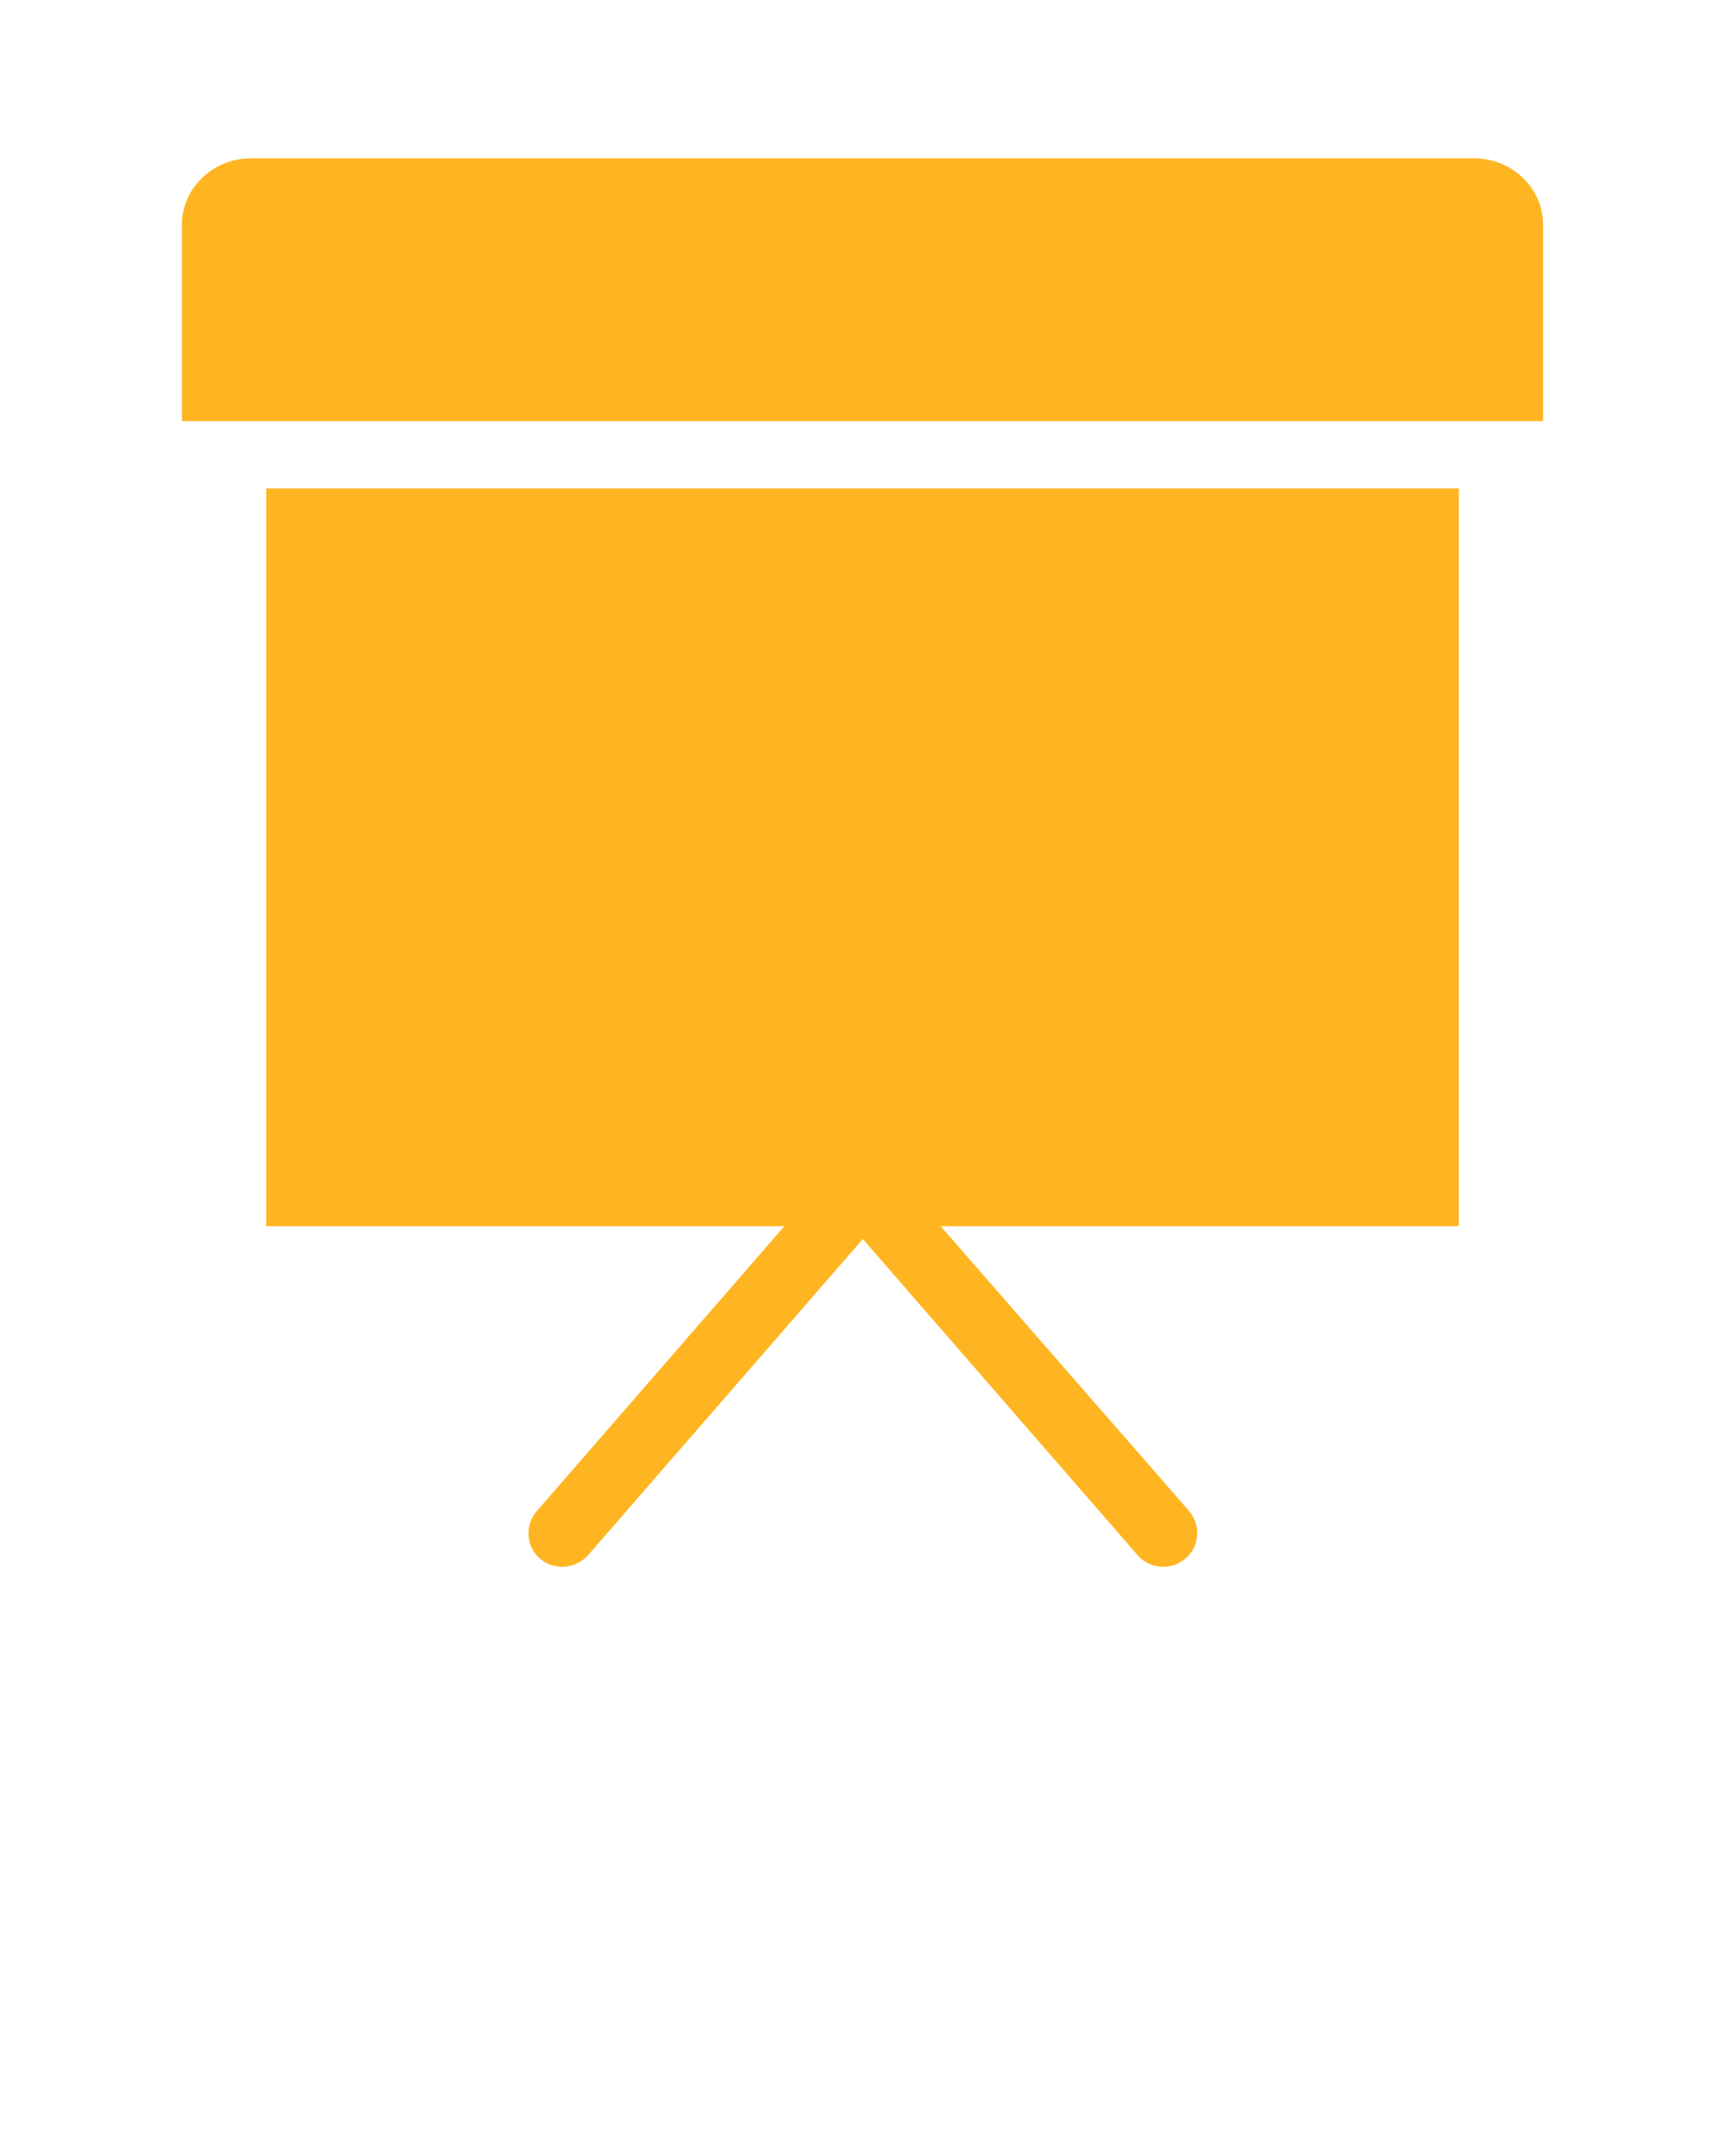
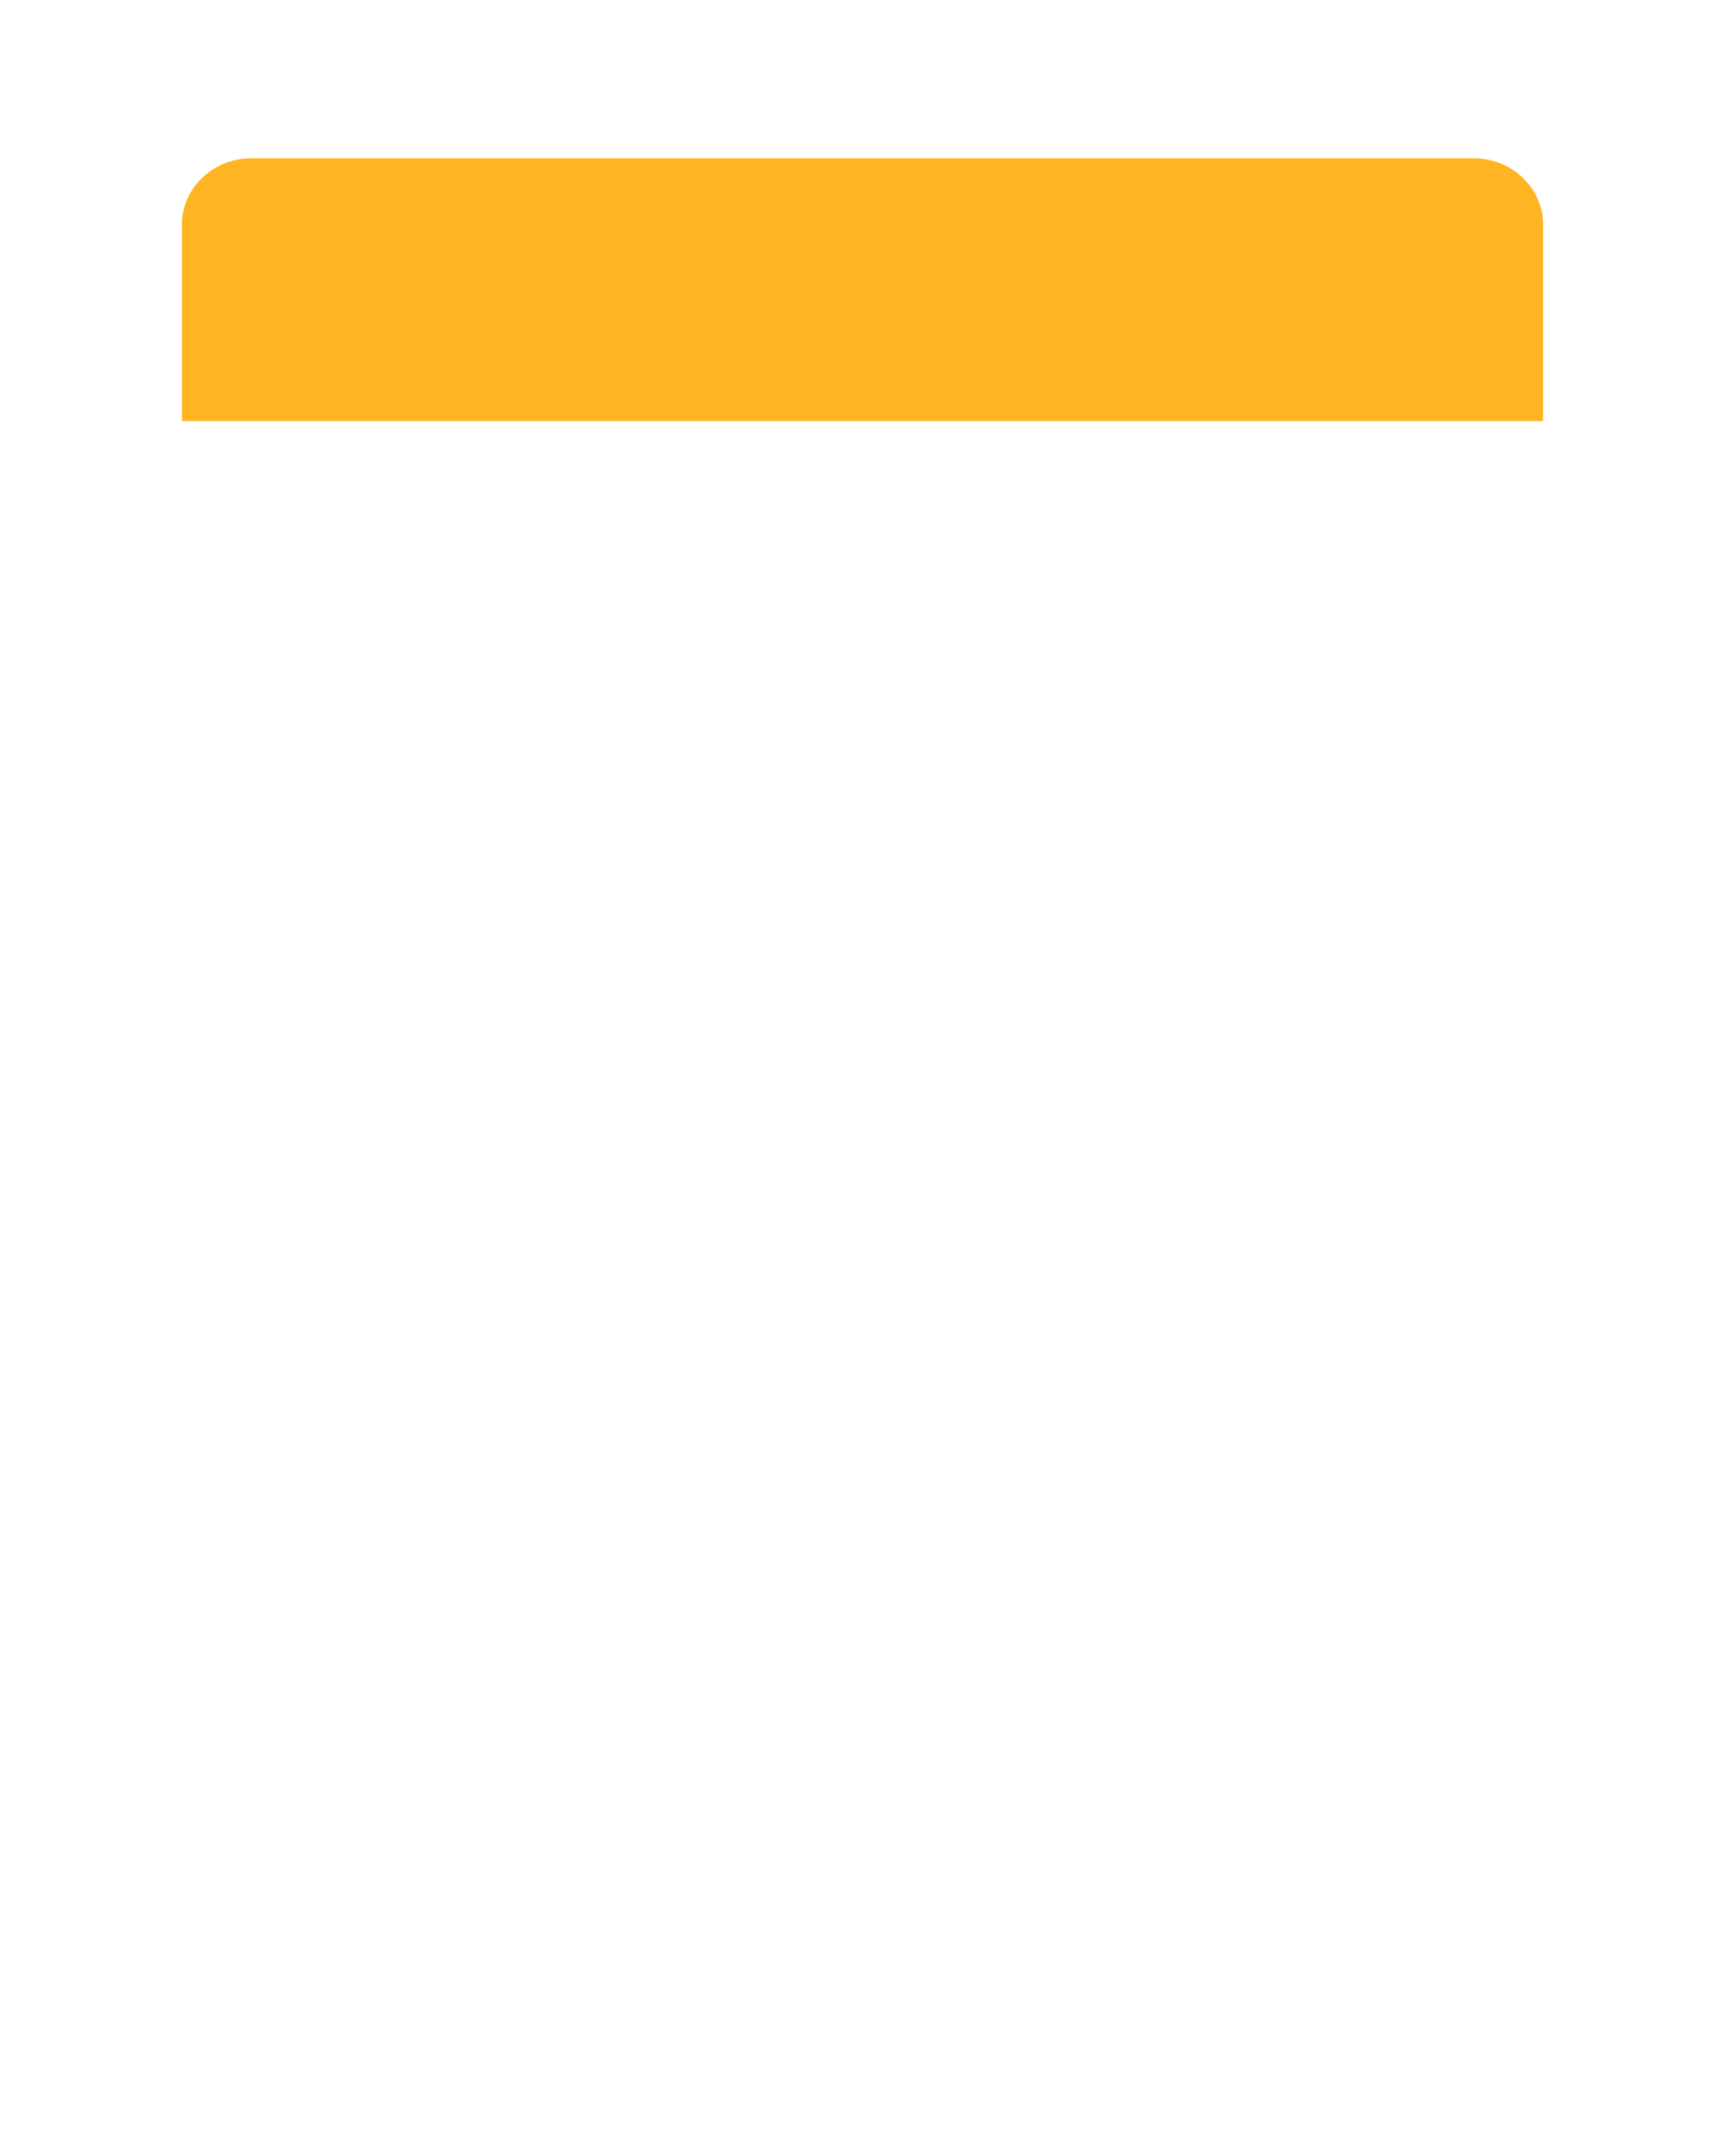
<svg xmlns="http://www.w3.org/2000/svg" id="Слой_1" x="0px" y="0px" viewBox="0 0 512 640" style="enable-background:new 0 0 512 640;" xml:space="preserve">
  <style type="text/css"> .st0{fill:#FFB521;} </style>
  <g>
    <path class="st0" d="M437.6,47H74.4C63.4,47,54,55.7,54,66.7V125h404V66.7C458,55.7,448.6,47,437.6,47z" />
-     <path class="st0" d="M433,145H79v219h153.8l-73.5,84.6c-3.6,4.2-3.2,10.5,1,14.1c1.9,1.6,4.2,2.4,6.6,2.4c2.8,0,5.6-1.2,7.6-3.4 l81.6-93.9l81.6,93.9c2,2.3,4.8,3.4,7.6,3.4c2.3,0,4.7-0.8,6.6-2.5c4.2-3.6,4.6-9.9,1-14.1L279.2,364H433V145z" />
  </g>
</svg>